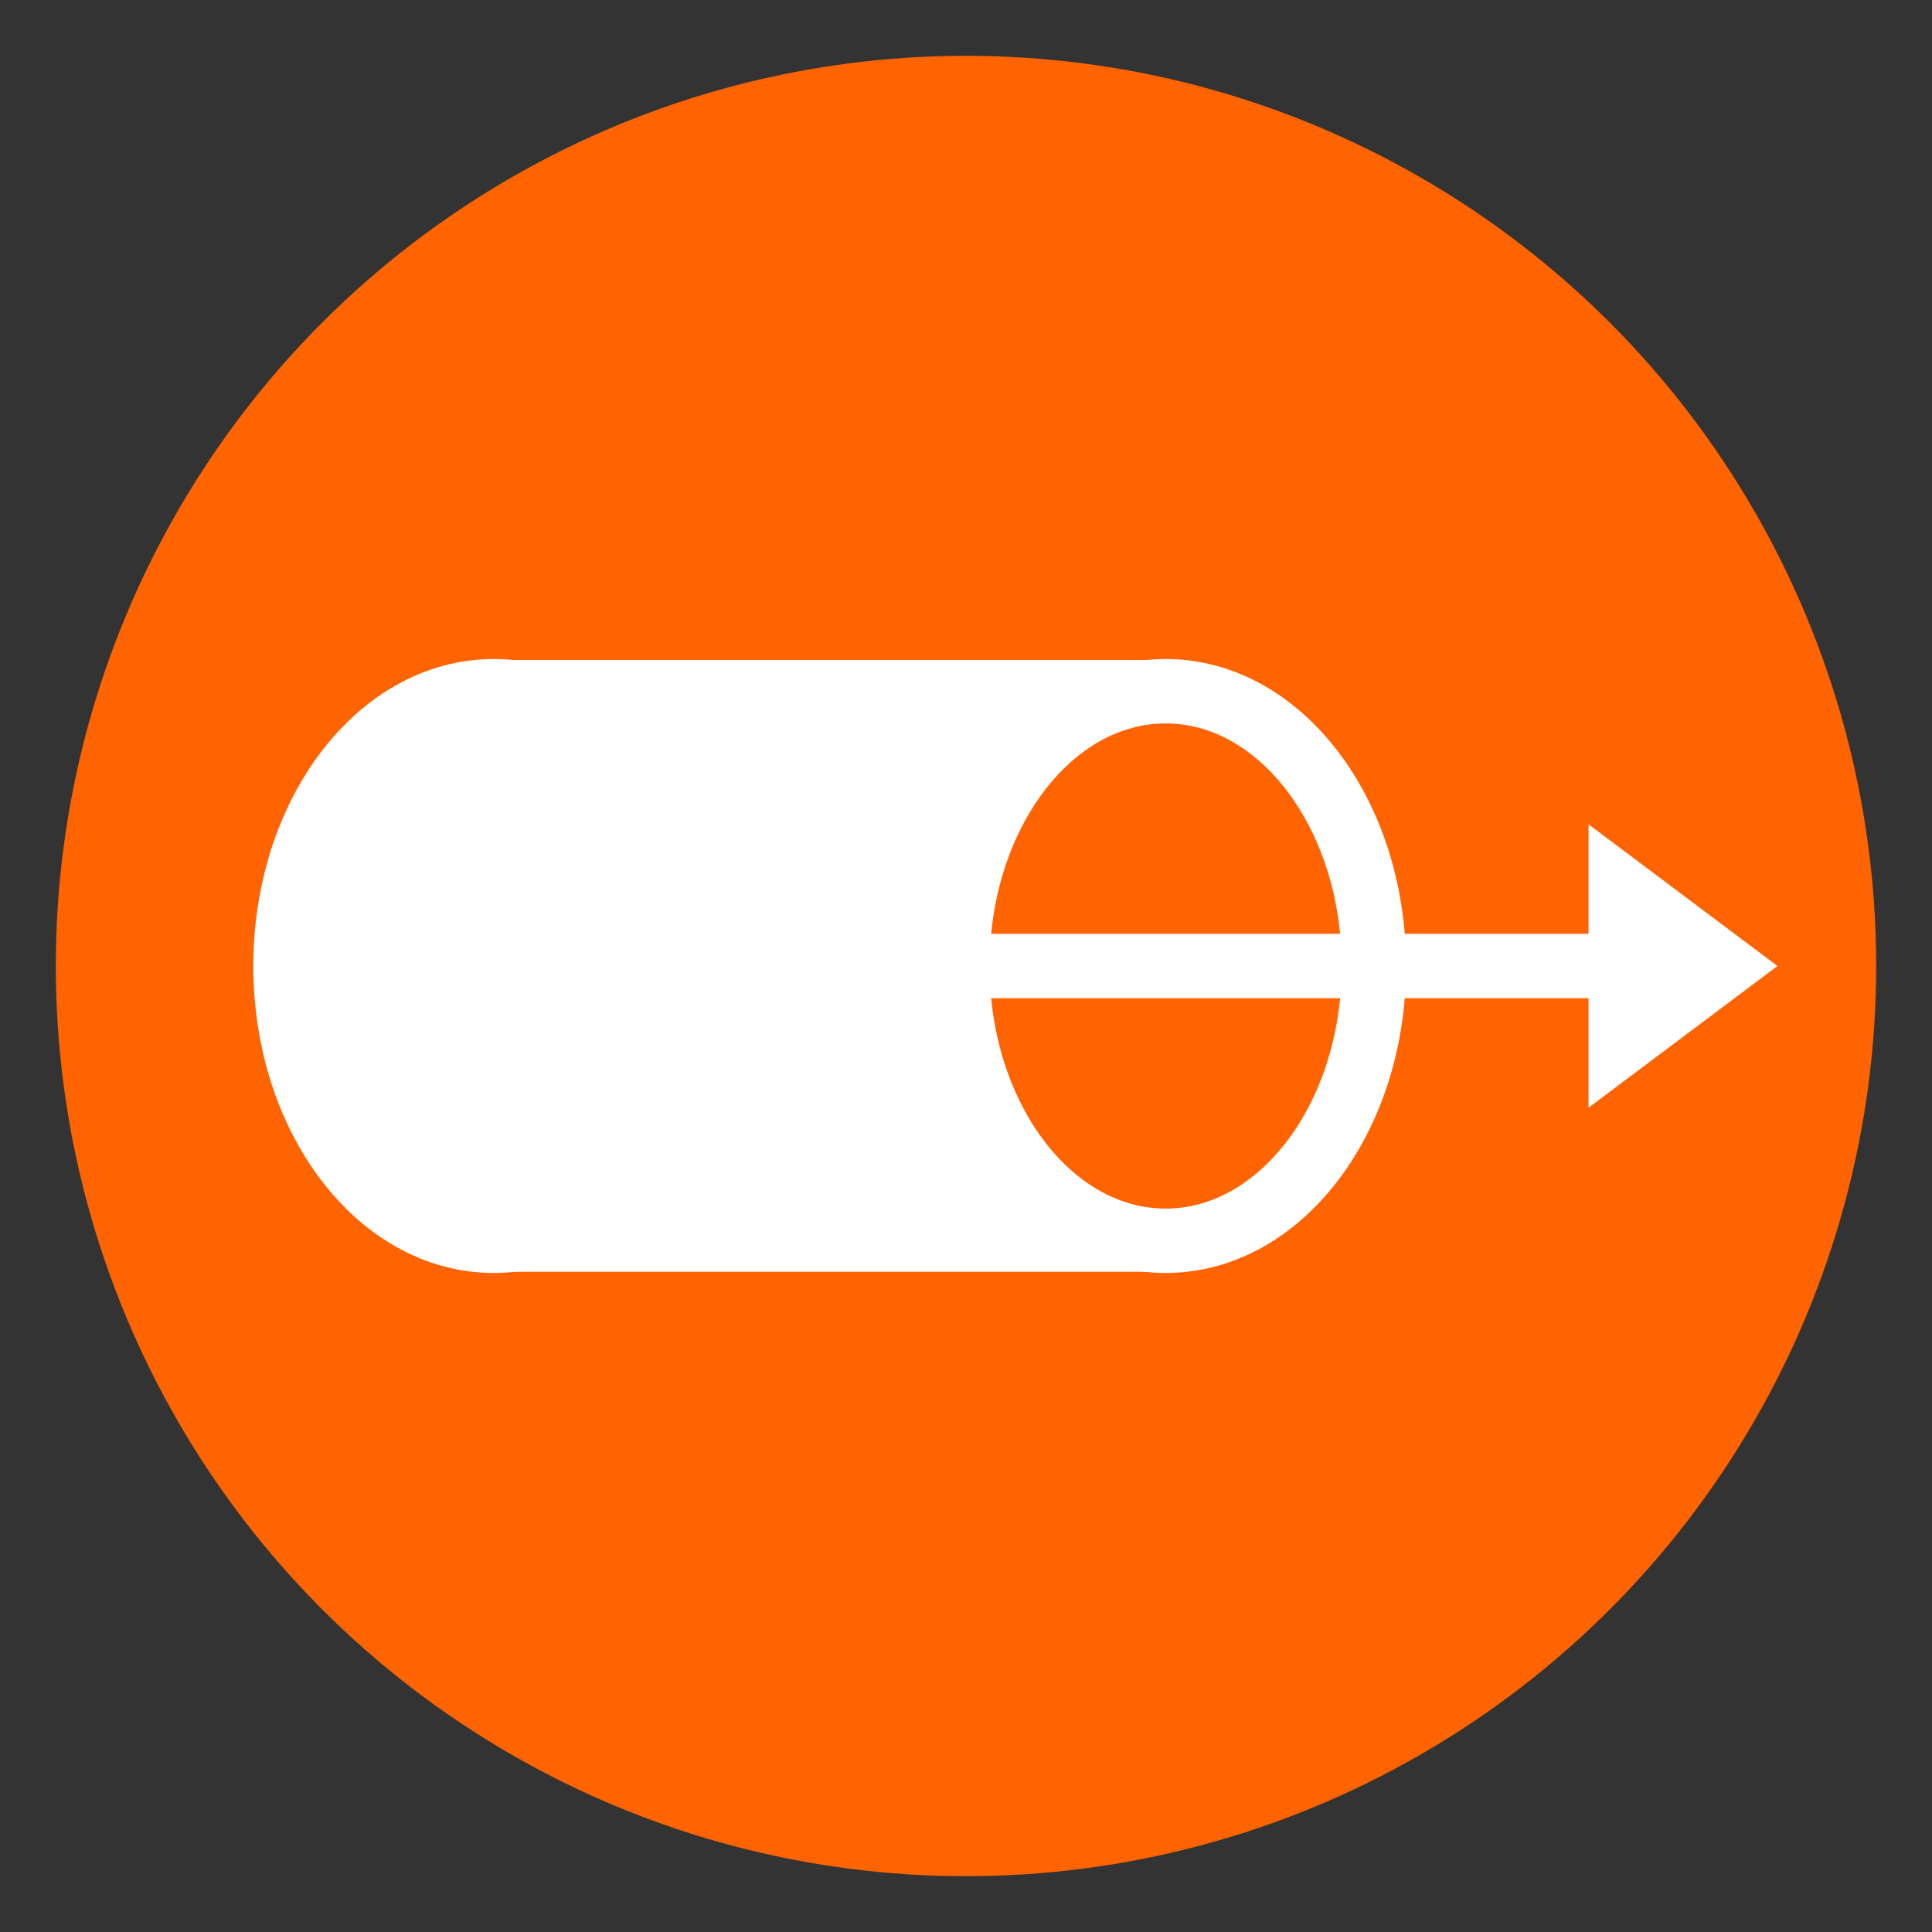
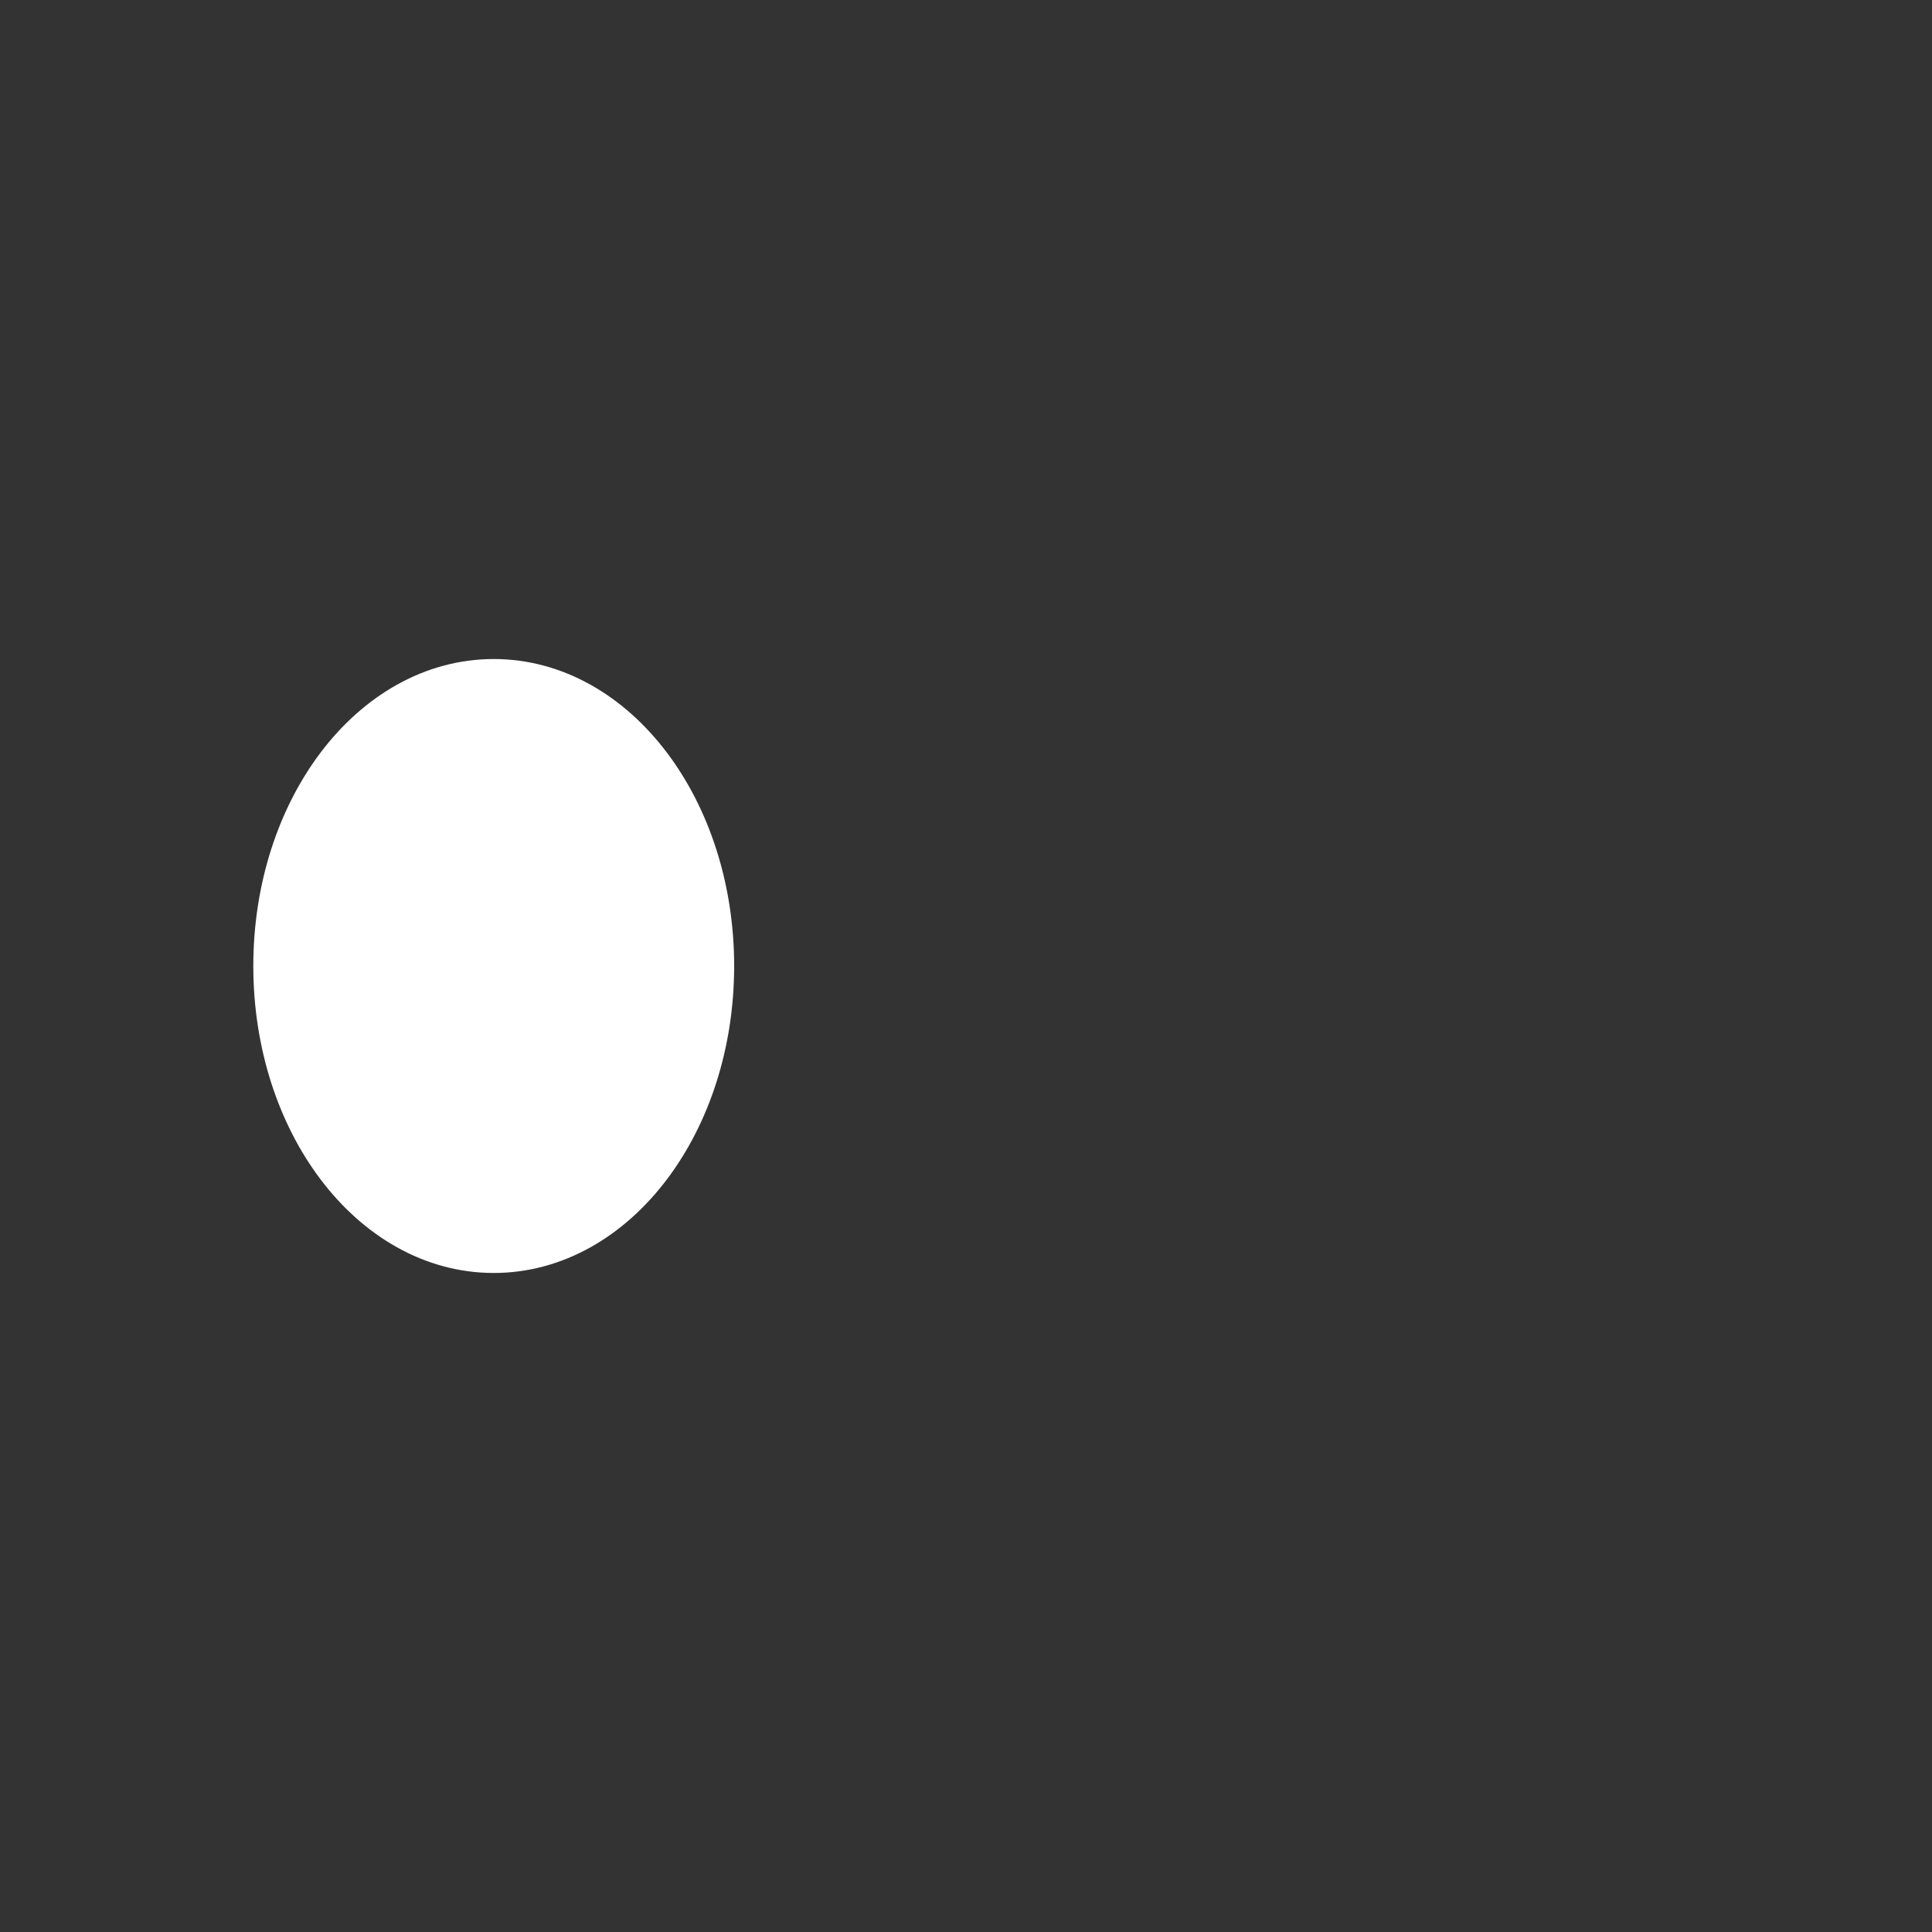
<svg xmlns="http://www.w3.org/2000/svg" version="1.1" id="Layer_1" x="0px" y="0px" viewBox="0 0 90 90" style="enable-background:new 0 0 90 90;" xml:space="preserve">
  <rect x="0" y="0" width="90" height="90" fill="#333333" stroke="none" />
  <style type="text/css">
	.st0{fill:#FF6400;}
	.st1{fill:#FFFFFF;stroke:#FFFFFF;stroke-width:3;stroke-linecap:round;stroke-linejoin:round;stroke-miterlimit:10;}
	.st2{fill:#FF6400;stroke:#FFFFFF;stroke-width:3;stroke-linecap:round;stroke-linejoin:round;stroke-miterlimit:10;}
	.st3{fill:none;stroke:#FFFFFF;stroke-width:3;stroke-linecap:round;stroke-linejoin:round;stroke-miterlimit:10;}
	.st4{fill:#FFFFFF;}
</style>
  <g>
-     <circle class="st0" cx="45" cy="45" r="42.4" />
    <g>
      <g>
-         <rect x="25.9" y="29.3" transform="matrix(-1.836970e-16 1 -1 -1.836970e-16 83.655 6.345)" class="st1" width="25.5" height="31.4" />
-         <ellipse class="st2" cx="54.3" cy="45" rx="9.7" ry="12.8" />
        <ellipse class="st1" cx="23" cy="45" rx="9.7" ry="12.8" />
      </g>
    </g>
-     <line class="st3" x1="44.6" y1="45" x2="75" y2="45" />
-     <polygon class="st4" points="82.8,45 74,38.4 74,51.6  " />
  </g>
</svg>